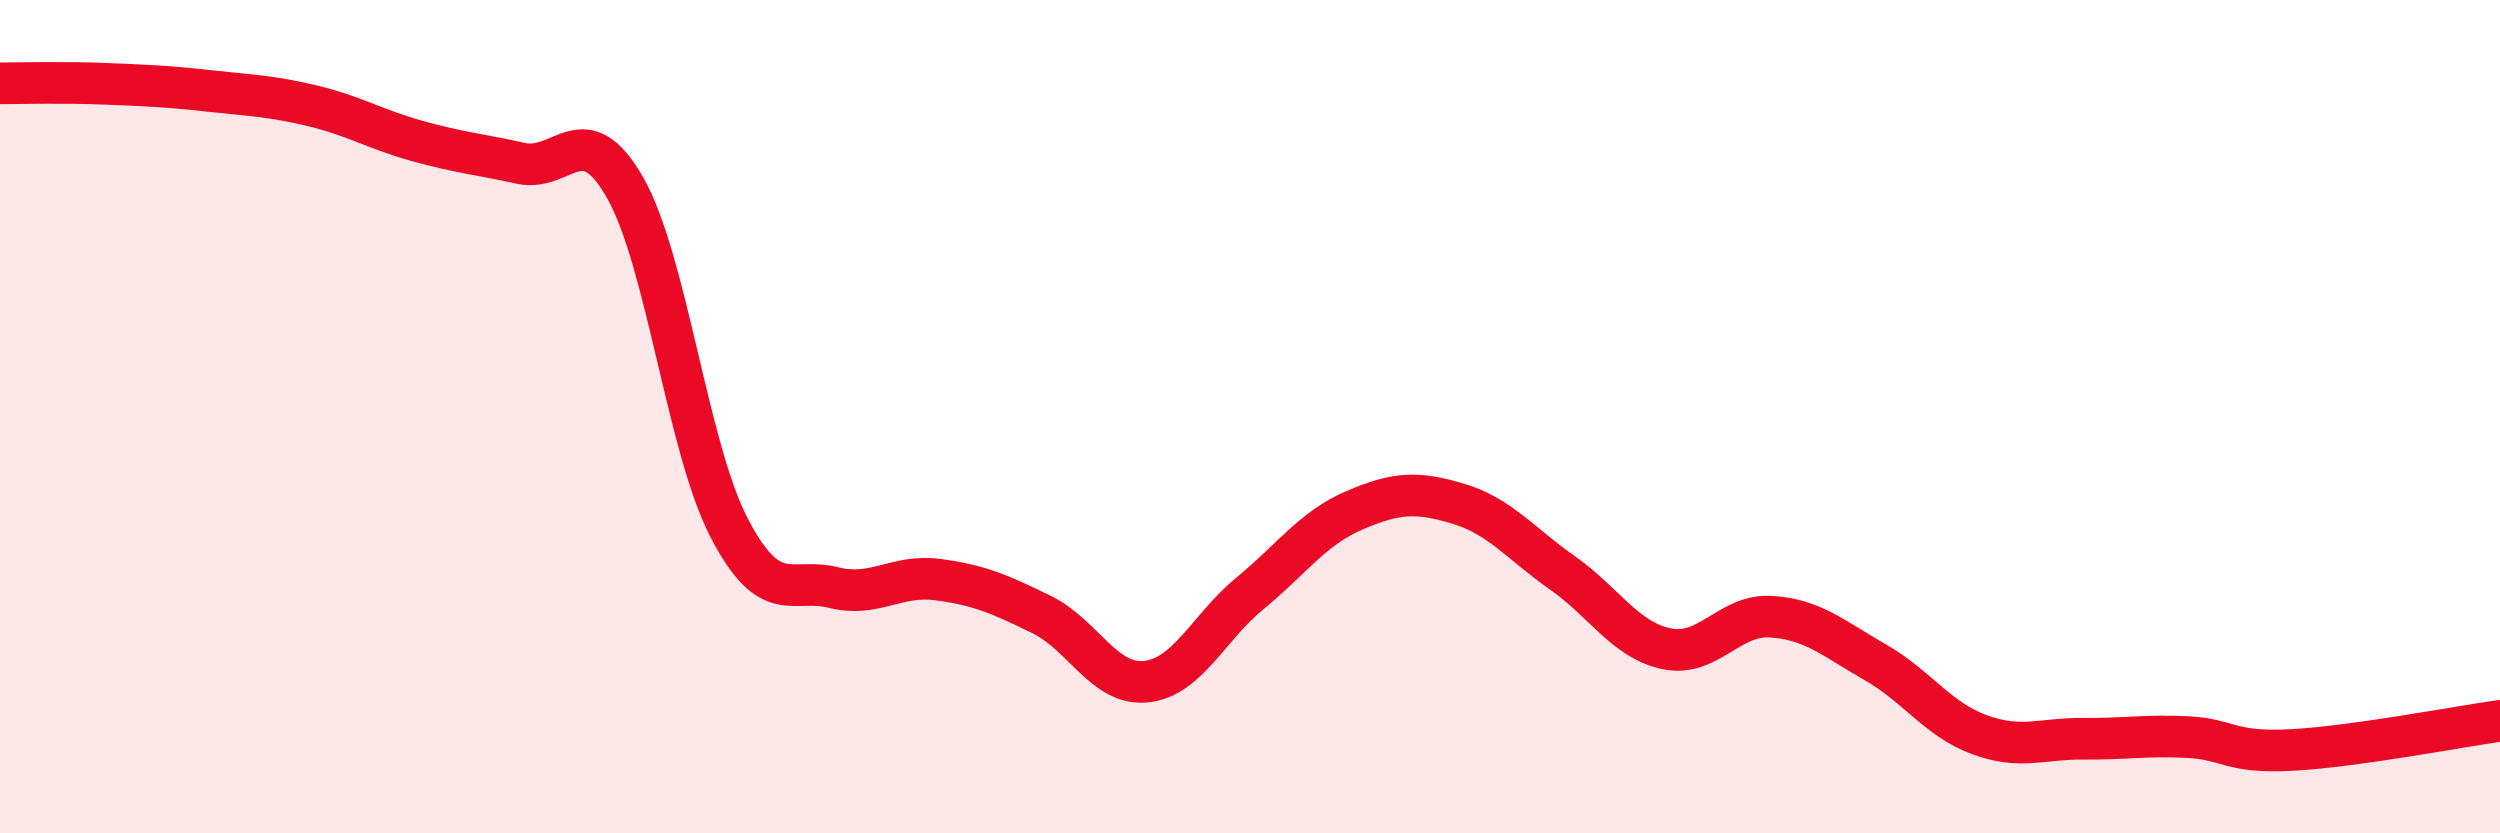
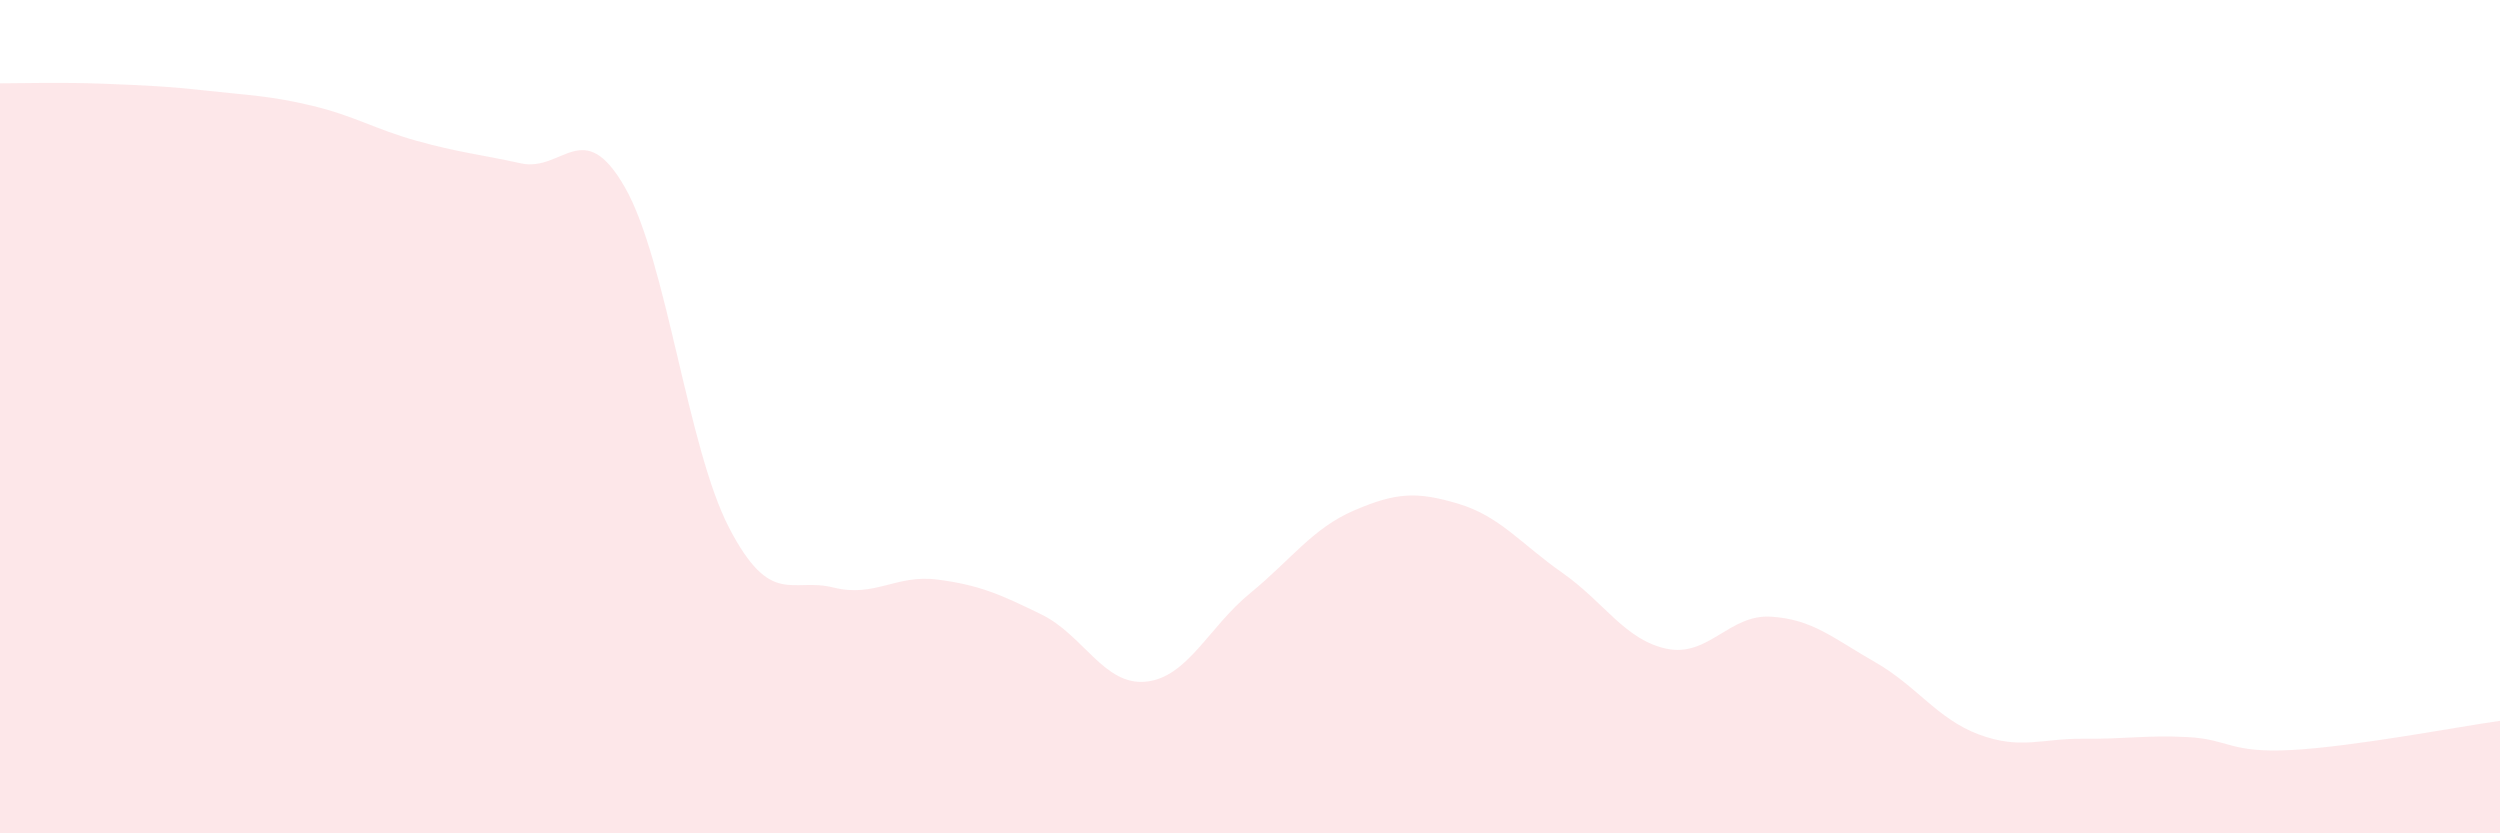
<svg xmlns="http://www.w3.org/2000/svg" width="60" height="20" viewBox="0 0 60 20">
  <path d="M 0,2 C 0.5,2 1.5,1.97 2.5,2.01 C 3.5,2.05 4,2.07 5,2.18 C 6,2.29 6.5,2.3 7.5,2.54 C 8.5,2.78 9,3.1 10,3.38 C 11,3.66 11.5,3.7 12.5,3.92 C 13.5,4.14 14,2.75 15,4.5 C 16,6.25 16.5,10.75 17.5,12.67 C 18.5,14.59 19,13.85 20,14.1 C 21,14.35 21.5,13.78 22.5,13.91 C 23.5,14.04 24,14.26 25,14.75 C 26,15.24 26.5,16.46 27.5,16.36 C 28.5,16.26 29,15.06 30,14.24 C 31,13.42 31.5,12.68 32.5,12.25 C 33.5,11.82 34,11.79 35,12.09 C 36,12.39 36.5,13.05 37.5,13.75 C 38.5,14.45 39,15.36 40,15.57 C 41,15.78 41.5,14.74 42.5,14.8 C 43.5,14.86 44,15.32 45,15.89 C 46,16.46 46.5,17.26 47.5,17.63 C 48.5,18 49,17.72 50,17.73 C 51,17.74 51.5,17.64 52.5,17.69 C 53.5,17.74 53.5,18.08 55,18 C 56.5,17.92 59,17.44 60,17.3L60 20L0 20Z" fill="#EB0A25" opacity="0.1" stroke-linecap="round" stroke-linejoin="round" />
-   <path d="M 0,2 C 0.5,2 1.5,1.97 2.5,2.01 C 3.5,2.05 4,2.07 5,2.18 C 6,2.29 6.5,2.3 7.5,2.54 C 8.5,2.78 9,3.1 10,3.38 C 11,3.66 11.5,3.7 12.5,3.92 C 13.5,4.14 14,2.75 15,4.5 C 16,6.25 16.5,10.75 17.5,12.67 C 18.5,14.59 19,13.85 20,14.1 C 21,14.35 21.5,13.78 22.5,13.91 C 23.5,14.04 24,14.26 25,14.75 C 26,15.24 26.5,16.46 27.5,16.36 C 28.5,16.26 29,15.06 30,14.24 C 31,13.42 31.5,12.68 32.5,12.25 C 33.5,11.82 34,11.79 35,12.09 C 36,12.39 36.5,13.05 37.5,13.75 C 38.5,14.45 39,15.36 40,15.57 C 41,15.78 41.5,14.74 42.5,14.8 C 43.5,14.86 44,15.32 45,15.89 C 46,16.46 46.5,17.26 47.5,17.63 C 48.5,18 49,17.72 50,17.73 C 51,17.74 51.5,17.64 52.5,17.69 C 53.5,17.74 53.5,18.08 55,18 C 56.5,17.92 59,17.44 60,17.3" stroke="#EB0A25" stroke-width="1" fill="none" stroke-linecap="round" stroke-linejoin="round" />
</svg>